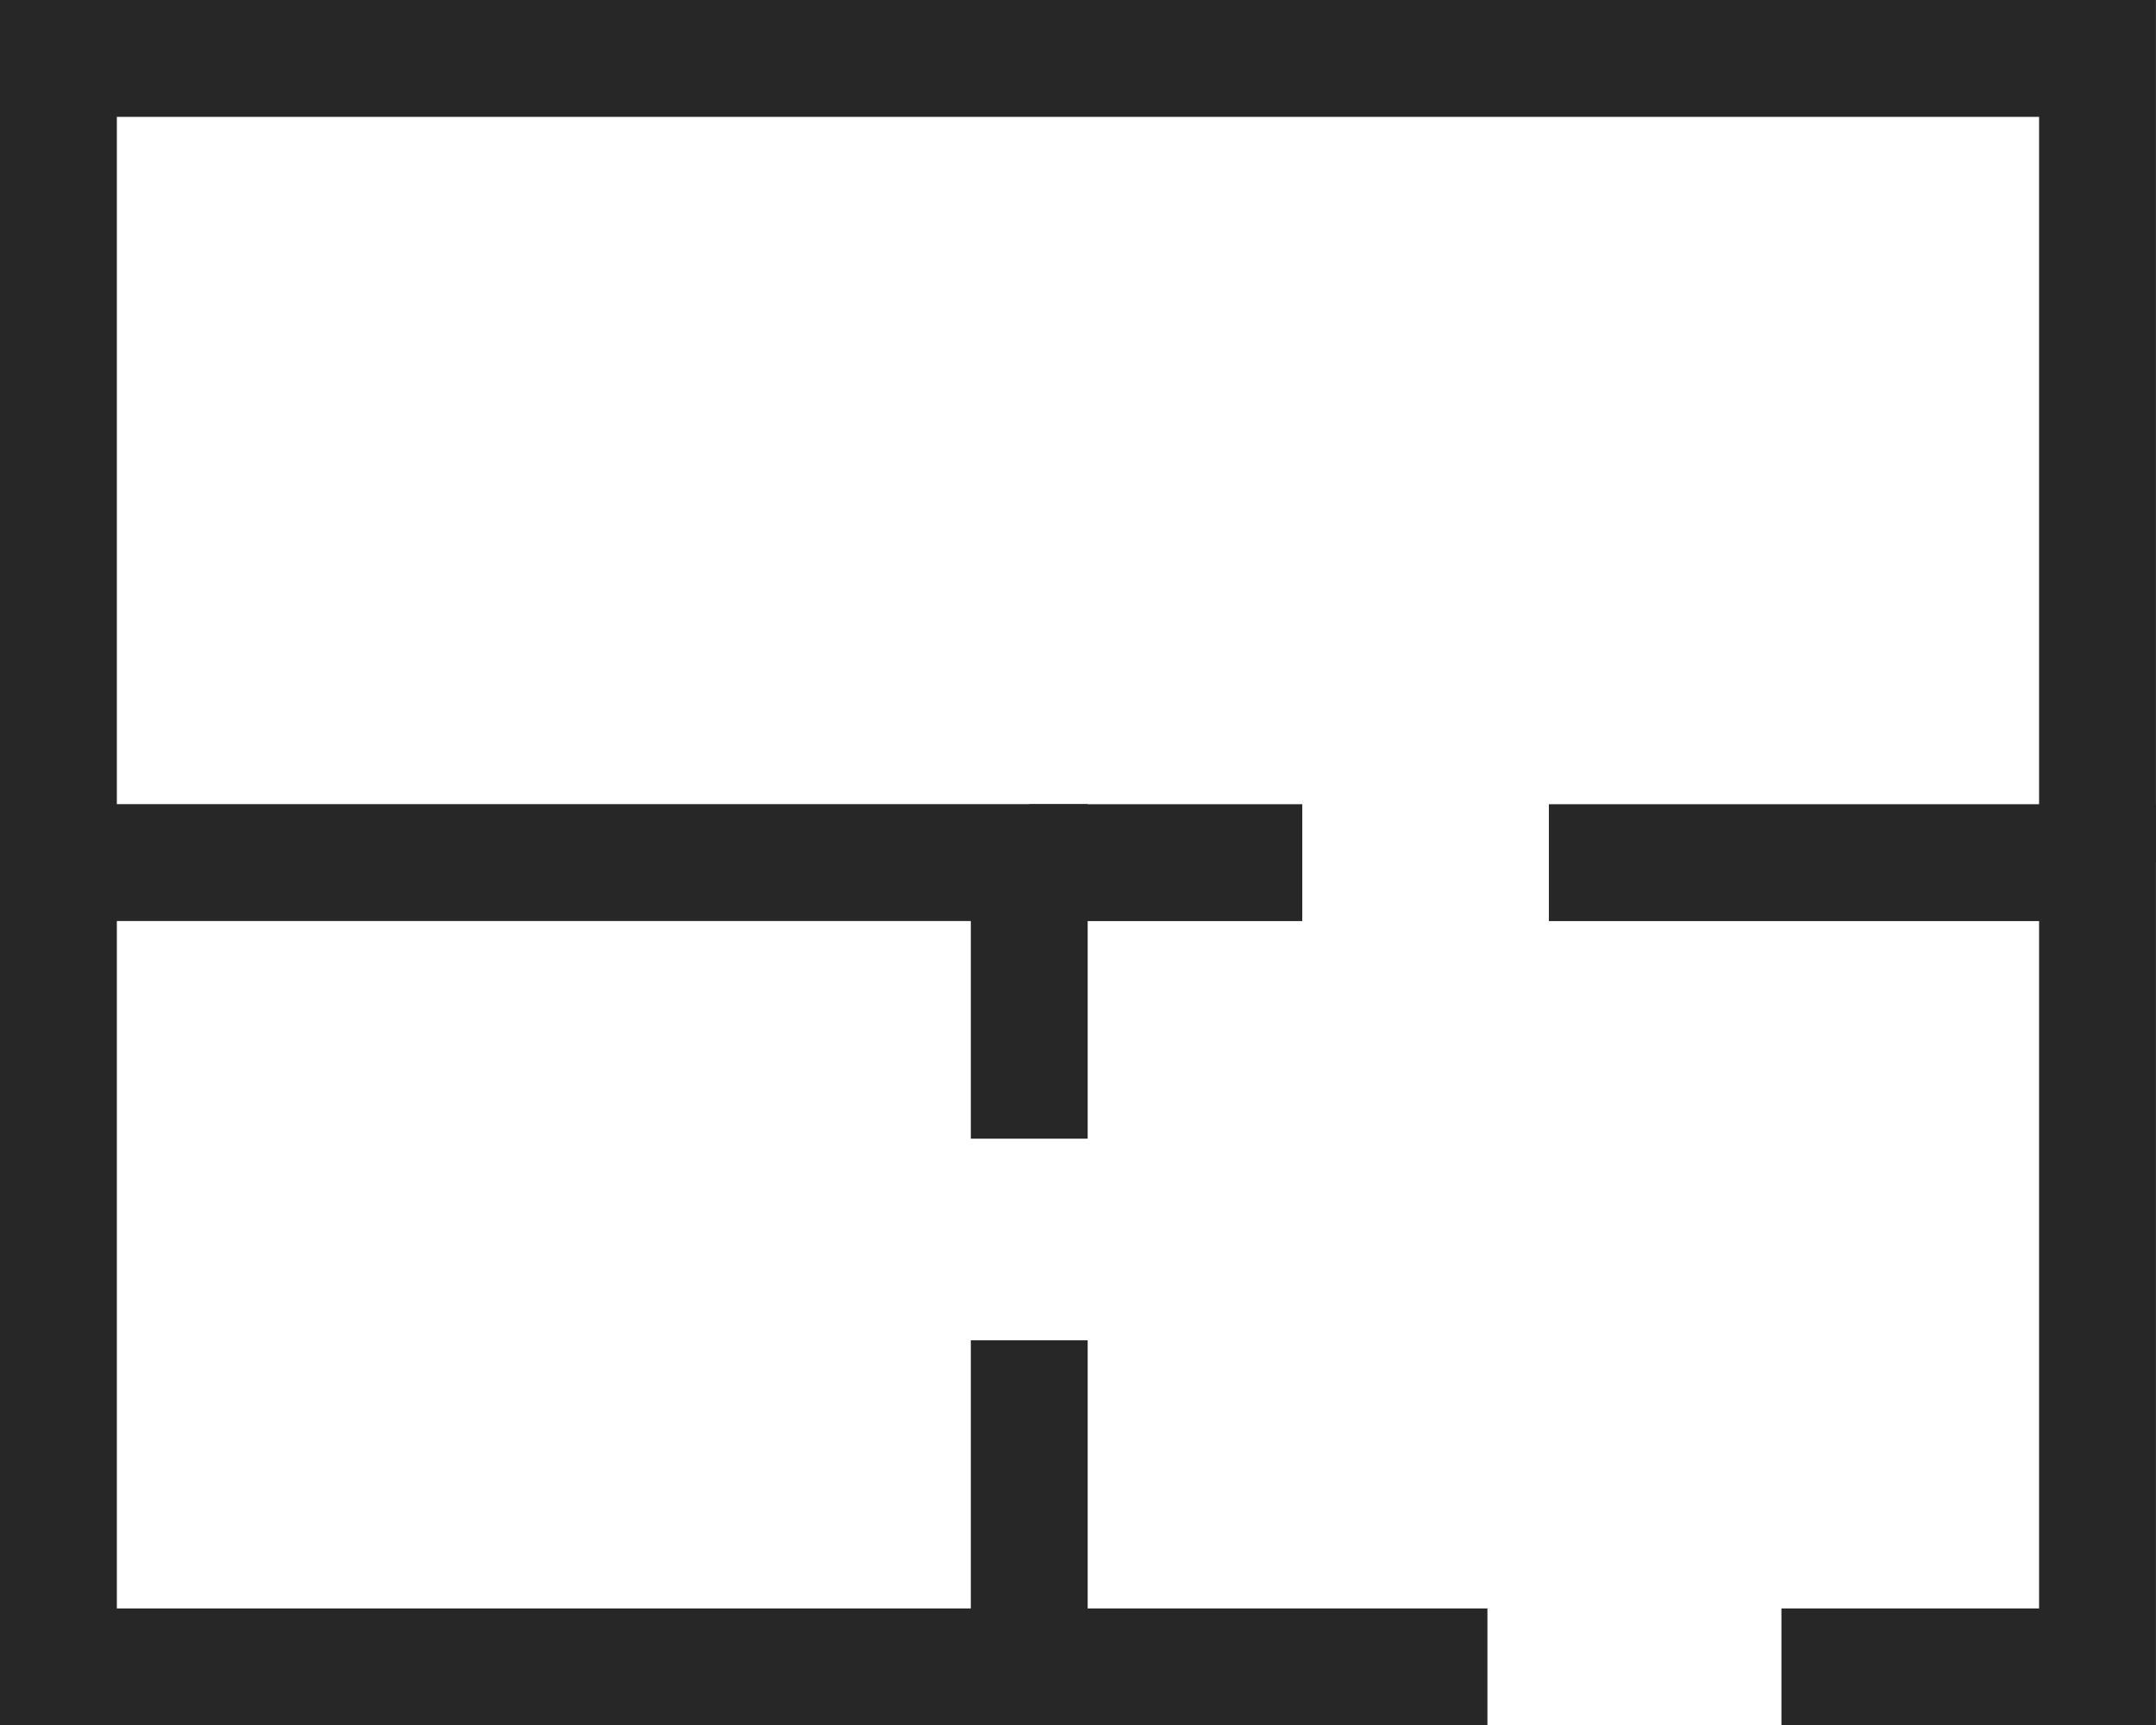
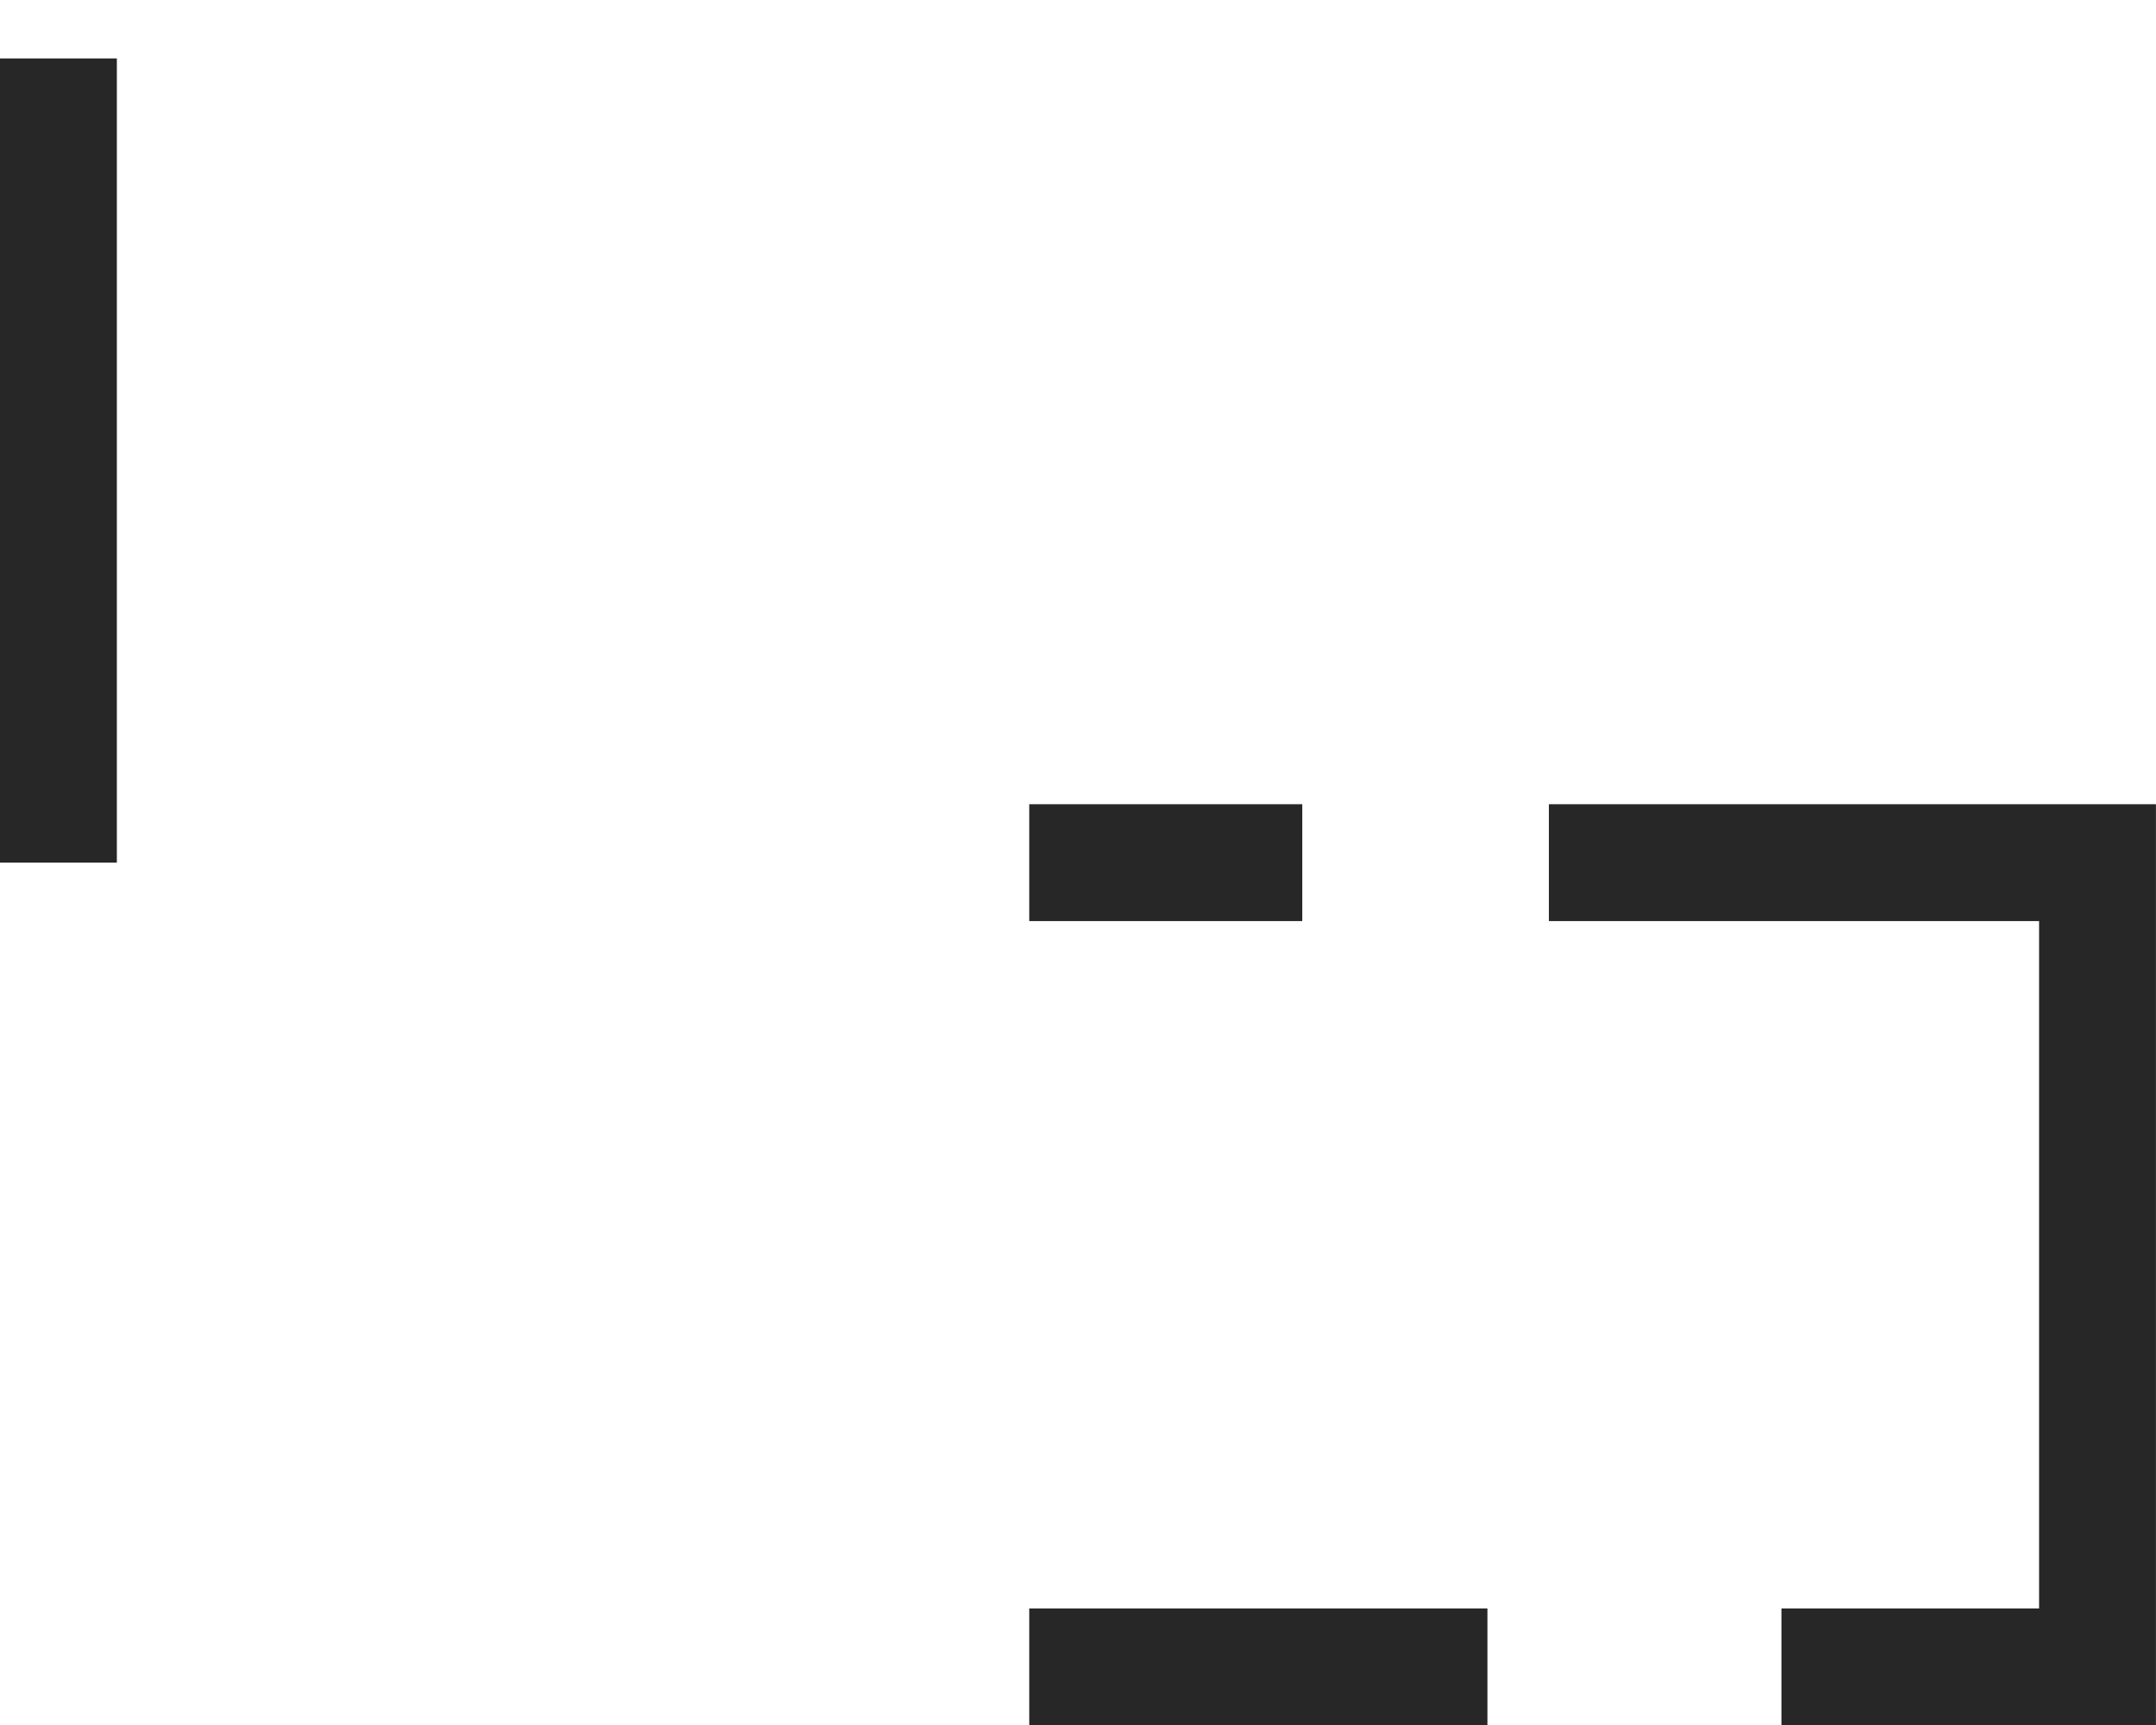
<svg xmlns="http://www.w3.org/2000/svg" width="36.901" height="29.526" viewBox="0 0 36.901 29.526">
  <g id="Groupe_3513" data-name="Groupe 3513" transform="translate(0.5 0.5)">
    <g id="Groupe_3512" data-name="Groupe 3512" transform="translate(0.5 0.5)">
      <g id="Groupe_3514" data-name="Groupe 3514">
-         <path id="Tracé_1279" data-name="Tracé 1279" d="M.5,14.263V.5H35.4V14.263" transform="translate(-0.5 -0.5)" fill="none" stroke="#272728" stroke-miterlimit="10" stroke-width="2" />
-         <path id="Tracé_1280" data-name="Tracé 1280" d="M17.116,30.385v5.589H.5V22.21H17.116v4.725" transform="translate(-0.5 -8.448)" fill="none" stroke="#272728" stroke-miterlimit="10" stroke-width="2" />
+         <path id="Tracé_1279" data-name="Tracé 1279" d="M.5,14.263V.5V14.263" transform="translate(-0.5 -0.5)" fill="none" stroke="#272728" stroke-miterlimit="10" stroke-width="2" />
        <path id="Tracé_1281" data-name="Tracé 1281" d="M40.742,22.211h9.39V35.974h-5.41" transform="translate(-15.232 -8.448)" fill="none" stroke="#272728" stroke-miterlimit="10" stroke-width="2" />
        <line id="Ligne_344" data-name="Ligne 344" x2="7.842" transform="translate(16.616 27.526)" fill="none" stroke="#272728" stroke-miterlimit="10" stroke-width="2" />
      </g>
    </g>
    <line id="Ligne_345" data-name="Ligne 345" x2="4.673" transform="translate(17.116 14.263)" fill="none" stroke="#272728" stroke-miterlimit="10" stroke-width="2" />
  </g>
</svg>